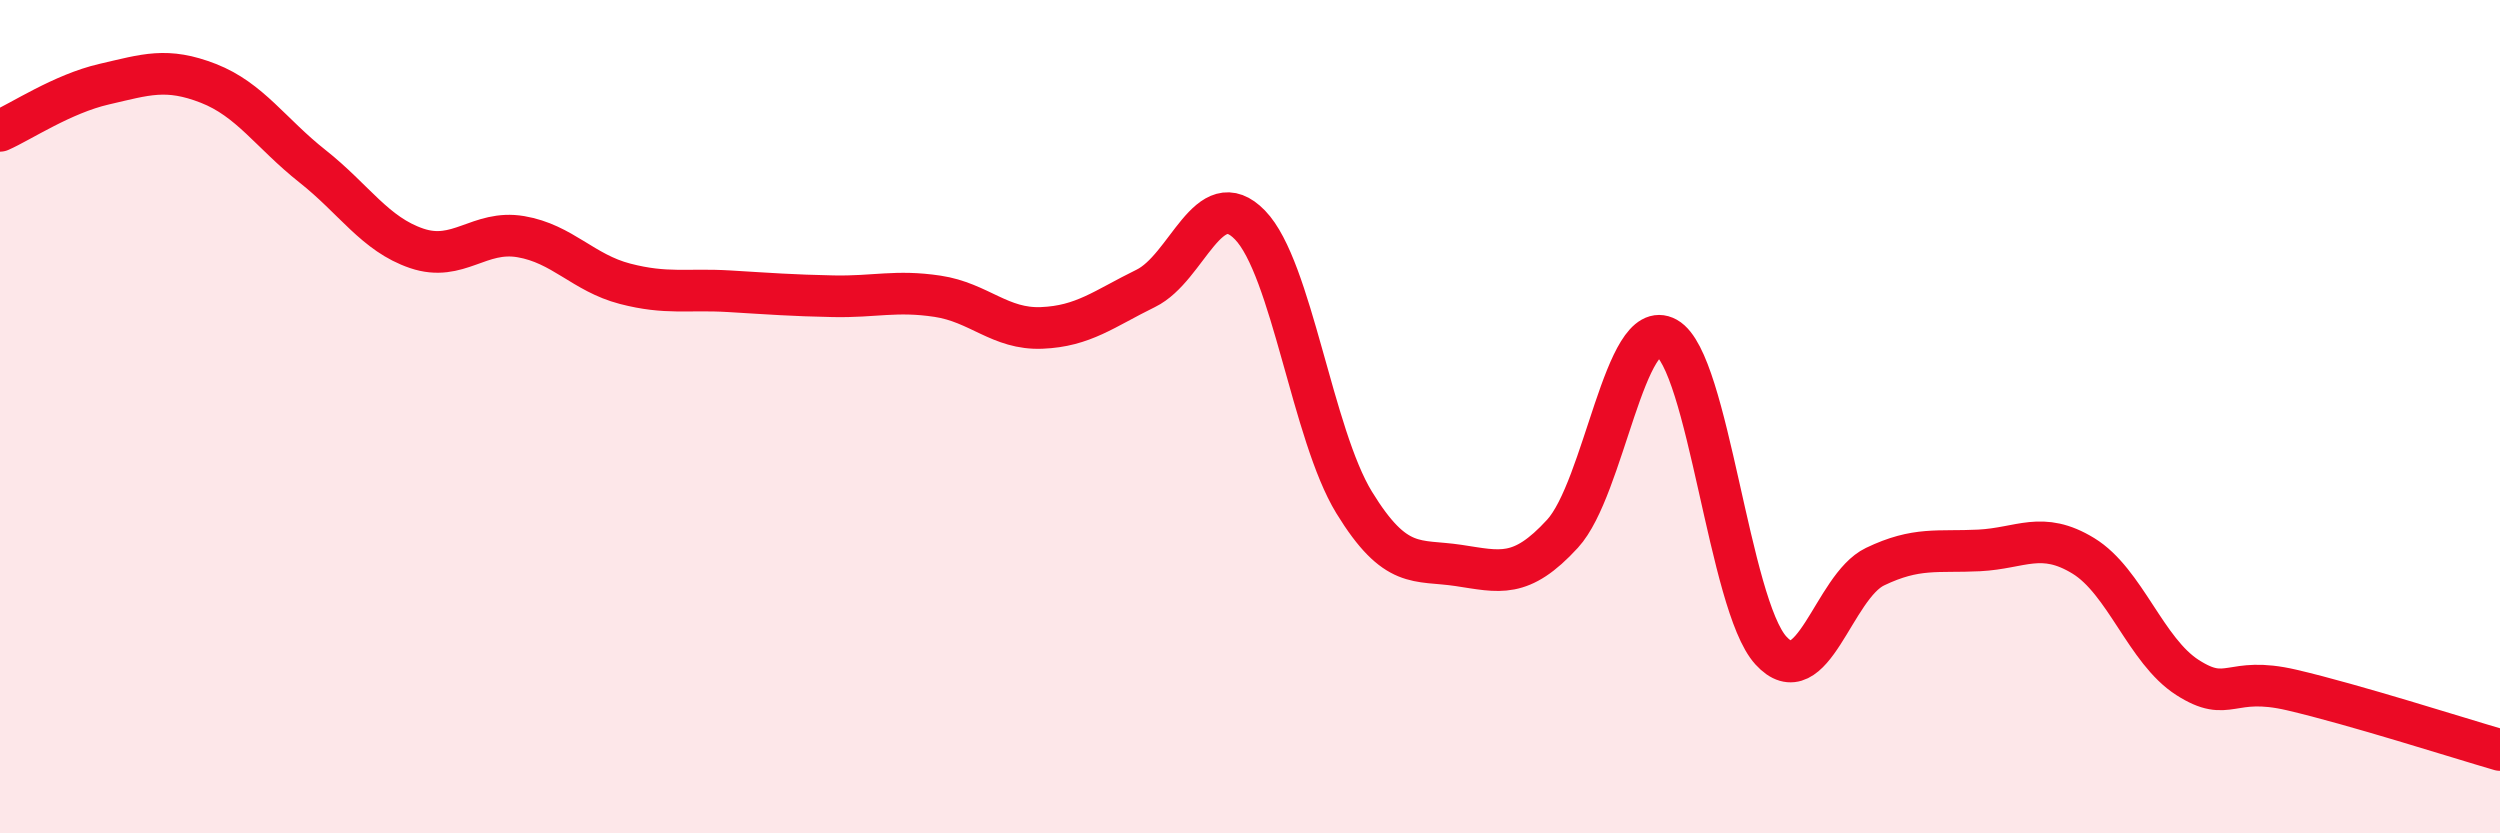
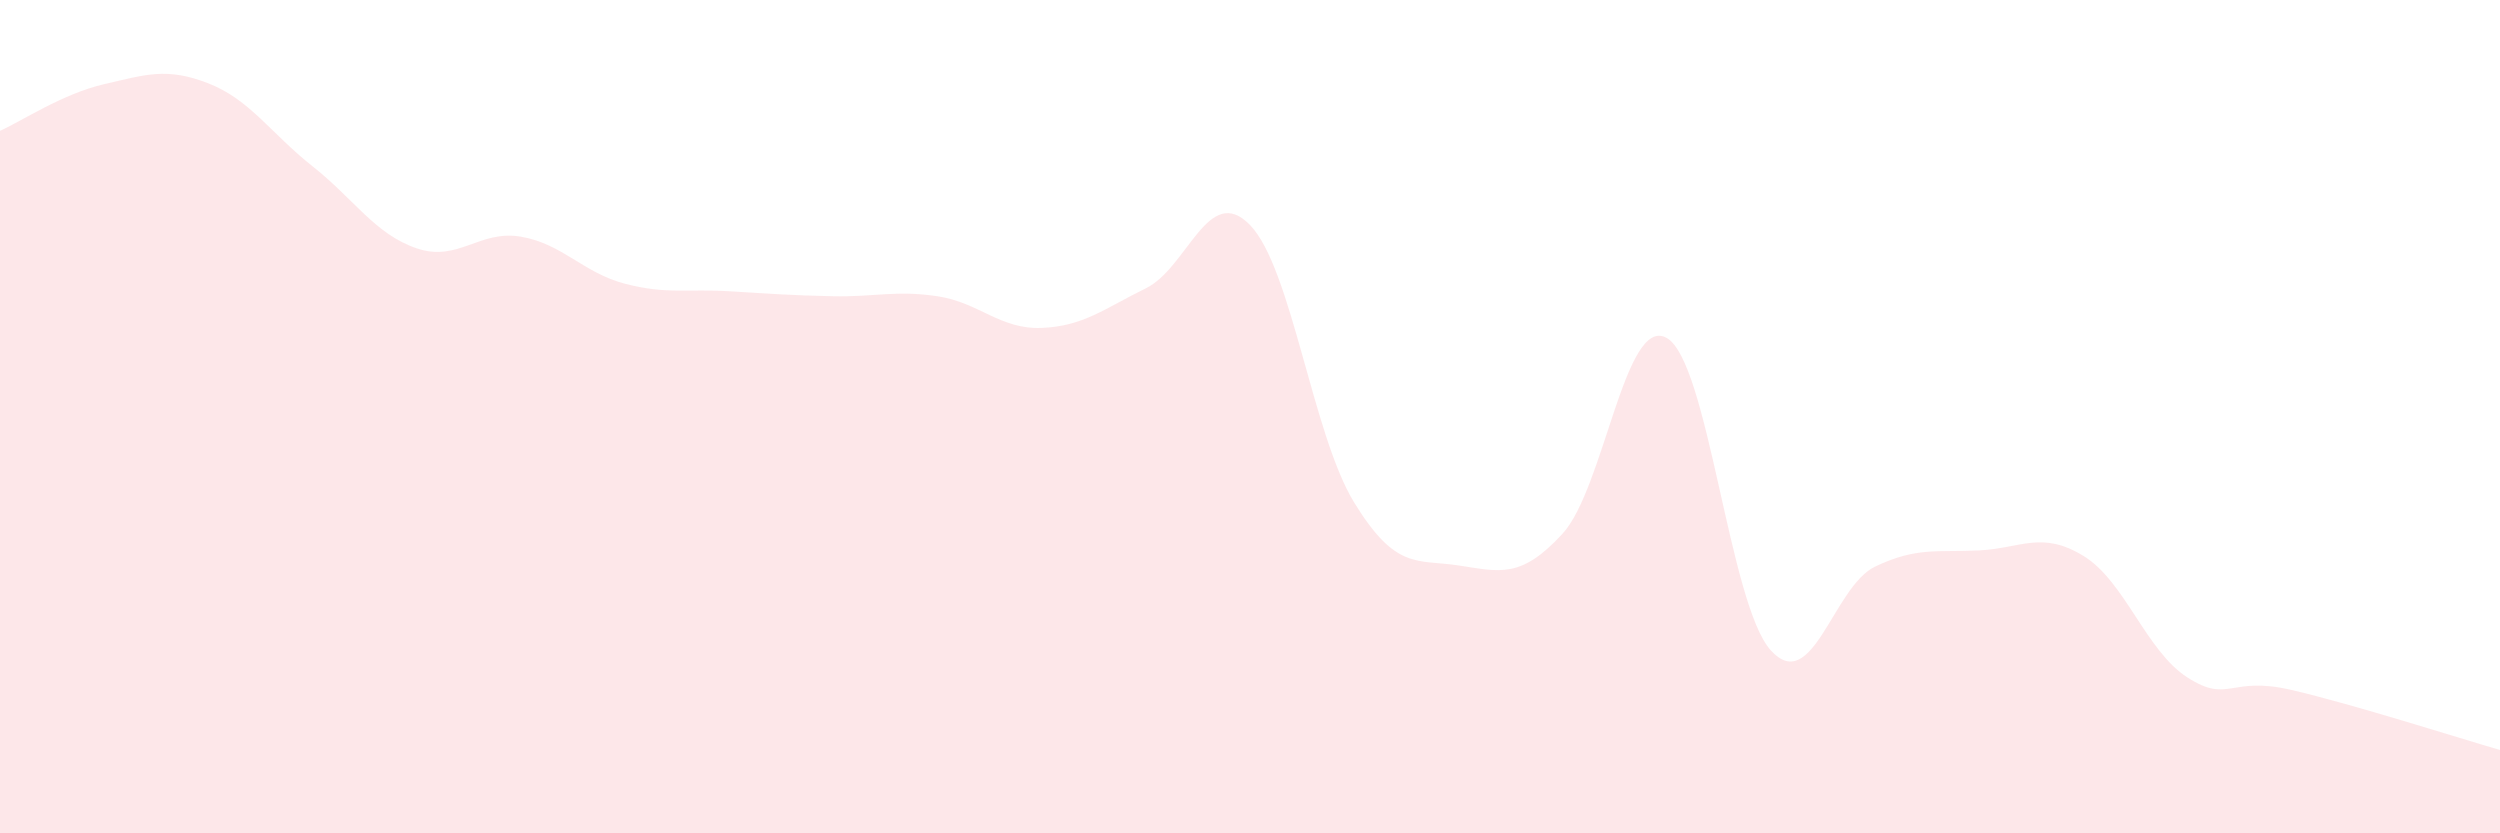
<svg xmlns="http://www.w3.org/2000/svg" width="60" height="20" viewBox="0 0 60 20">
  <path d="M 0,3.14 C 0.5,2.92 1.5,2.25 2.5,2.02 C 3.5,1.79 4,1.61 5,2 C 6,2.39 6.5,3.2 7.5,3.99 C 8.5,4.78 9,5.62 10,5.96 C 11,6.3 11.5,5.51 12.5,5.68 C 13.5,5.85 14,6.55 15,6.81 C 16,7.07 16.5,6.93 17.5,6.99 C 18.5,7.05 19,7.09 20,7.11 C 21,7.13 21.5,6.96 22.5,7.11 C 23.5,7.26 24,7.91 25,7.87 C 26,7.83 26.5,7.41 27.5,6.92 C 28.5,6.43 29,4.37 30,5.4 C 31,6.43 31.5,10.43 32.5,12.06 C 33.5,13.69 34,13.42 35,13.57 C 36,13.72 36.5,13.9 37.5,12.81 C 38.5,11.72 39,7.55 40,8.11 C 41,8.67 41.5,14.51 42.5,15.61 C 43.5,16.71 44,14.08 45,13.6 C 46,13.12 46.5,13.26 47.5,13.21 C 48.5,13.16 49,12.73 50,13.34 C 51,13.95 51.5,15.62 52.5,16.26 C 53.5,16.9 53.5,16.21 55,16.56 C 56.5,16.91 59,17.71 60,18L60 20L0 20Z" fill="#EB0A25" opacity="0.1" stroke-linecap="round" stroke-linejoin="round" />
-   <path d="M 0,3.14 C 0.5,2.92 1.5,2.25 2.5,2.02 C 3.5,1.79 4,1.61 5,2 C 6,2.39 6.5,3.2 7.5,3.99 C 8.5,4.78 9,5.62 10,5.96 C 11,6.3 11.5,5.51 12.5,5.68 C 13.5,5.85 14,6.55 15,6.81 C 16,7.07 16.5,6.93 17.5,6.99 C 18.5,7.05 19,7.09 20,7.11 C 21,7.13 21.5,6.96 22.5,7.11 C 23.5,7.26 24,7.91 25,7.87 C 26,7.83 26.5,7.41 27.5,6.92 C 28.5,6.43 29,4.37 30,5.4 C 31,6.43 31.5,10.43 32.5,12.06 C 33.5,13.69 34,13.42 35,13.57 C 36,13.72 36.5,13.9 37.5,12.81 C 38.5,11.72 39,7.55 40,8.11 C 41,8.67 41.5,14.51 42.5,15.61 C 43.5,16.71 44,14.08 45,13.6 C 46,13.12 46.5,13.26 47.5,13.21 C 48.5,13.16 49,12.73 50,13.34 C 51,13.95 51.5,15.62 52.5,16.26 C 53.5,16.9 53.5,16.21 55,16.56 C 56.5,16.91 59,17.71 60,18" stroke="#EB0A25" stroke-width="1" fill="none" stroke-linecap="round" stroke-linejoin="round" />
</svg>